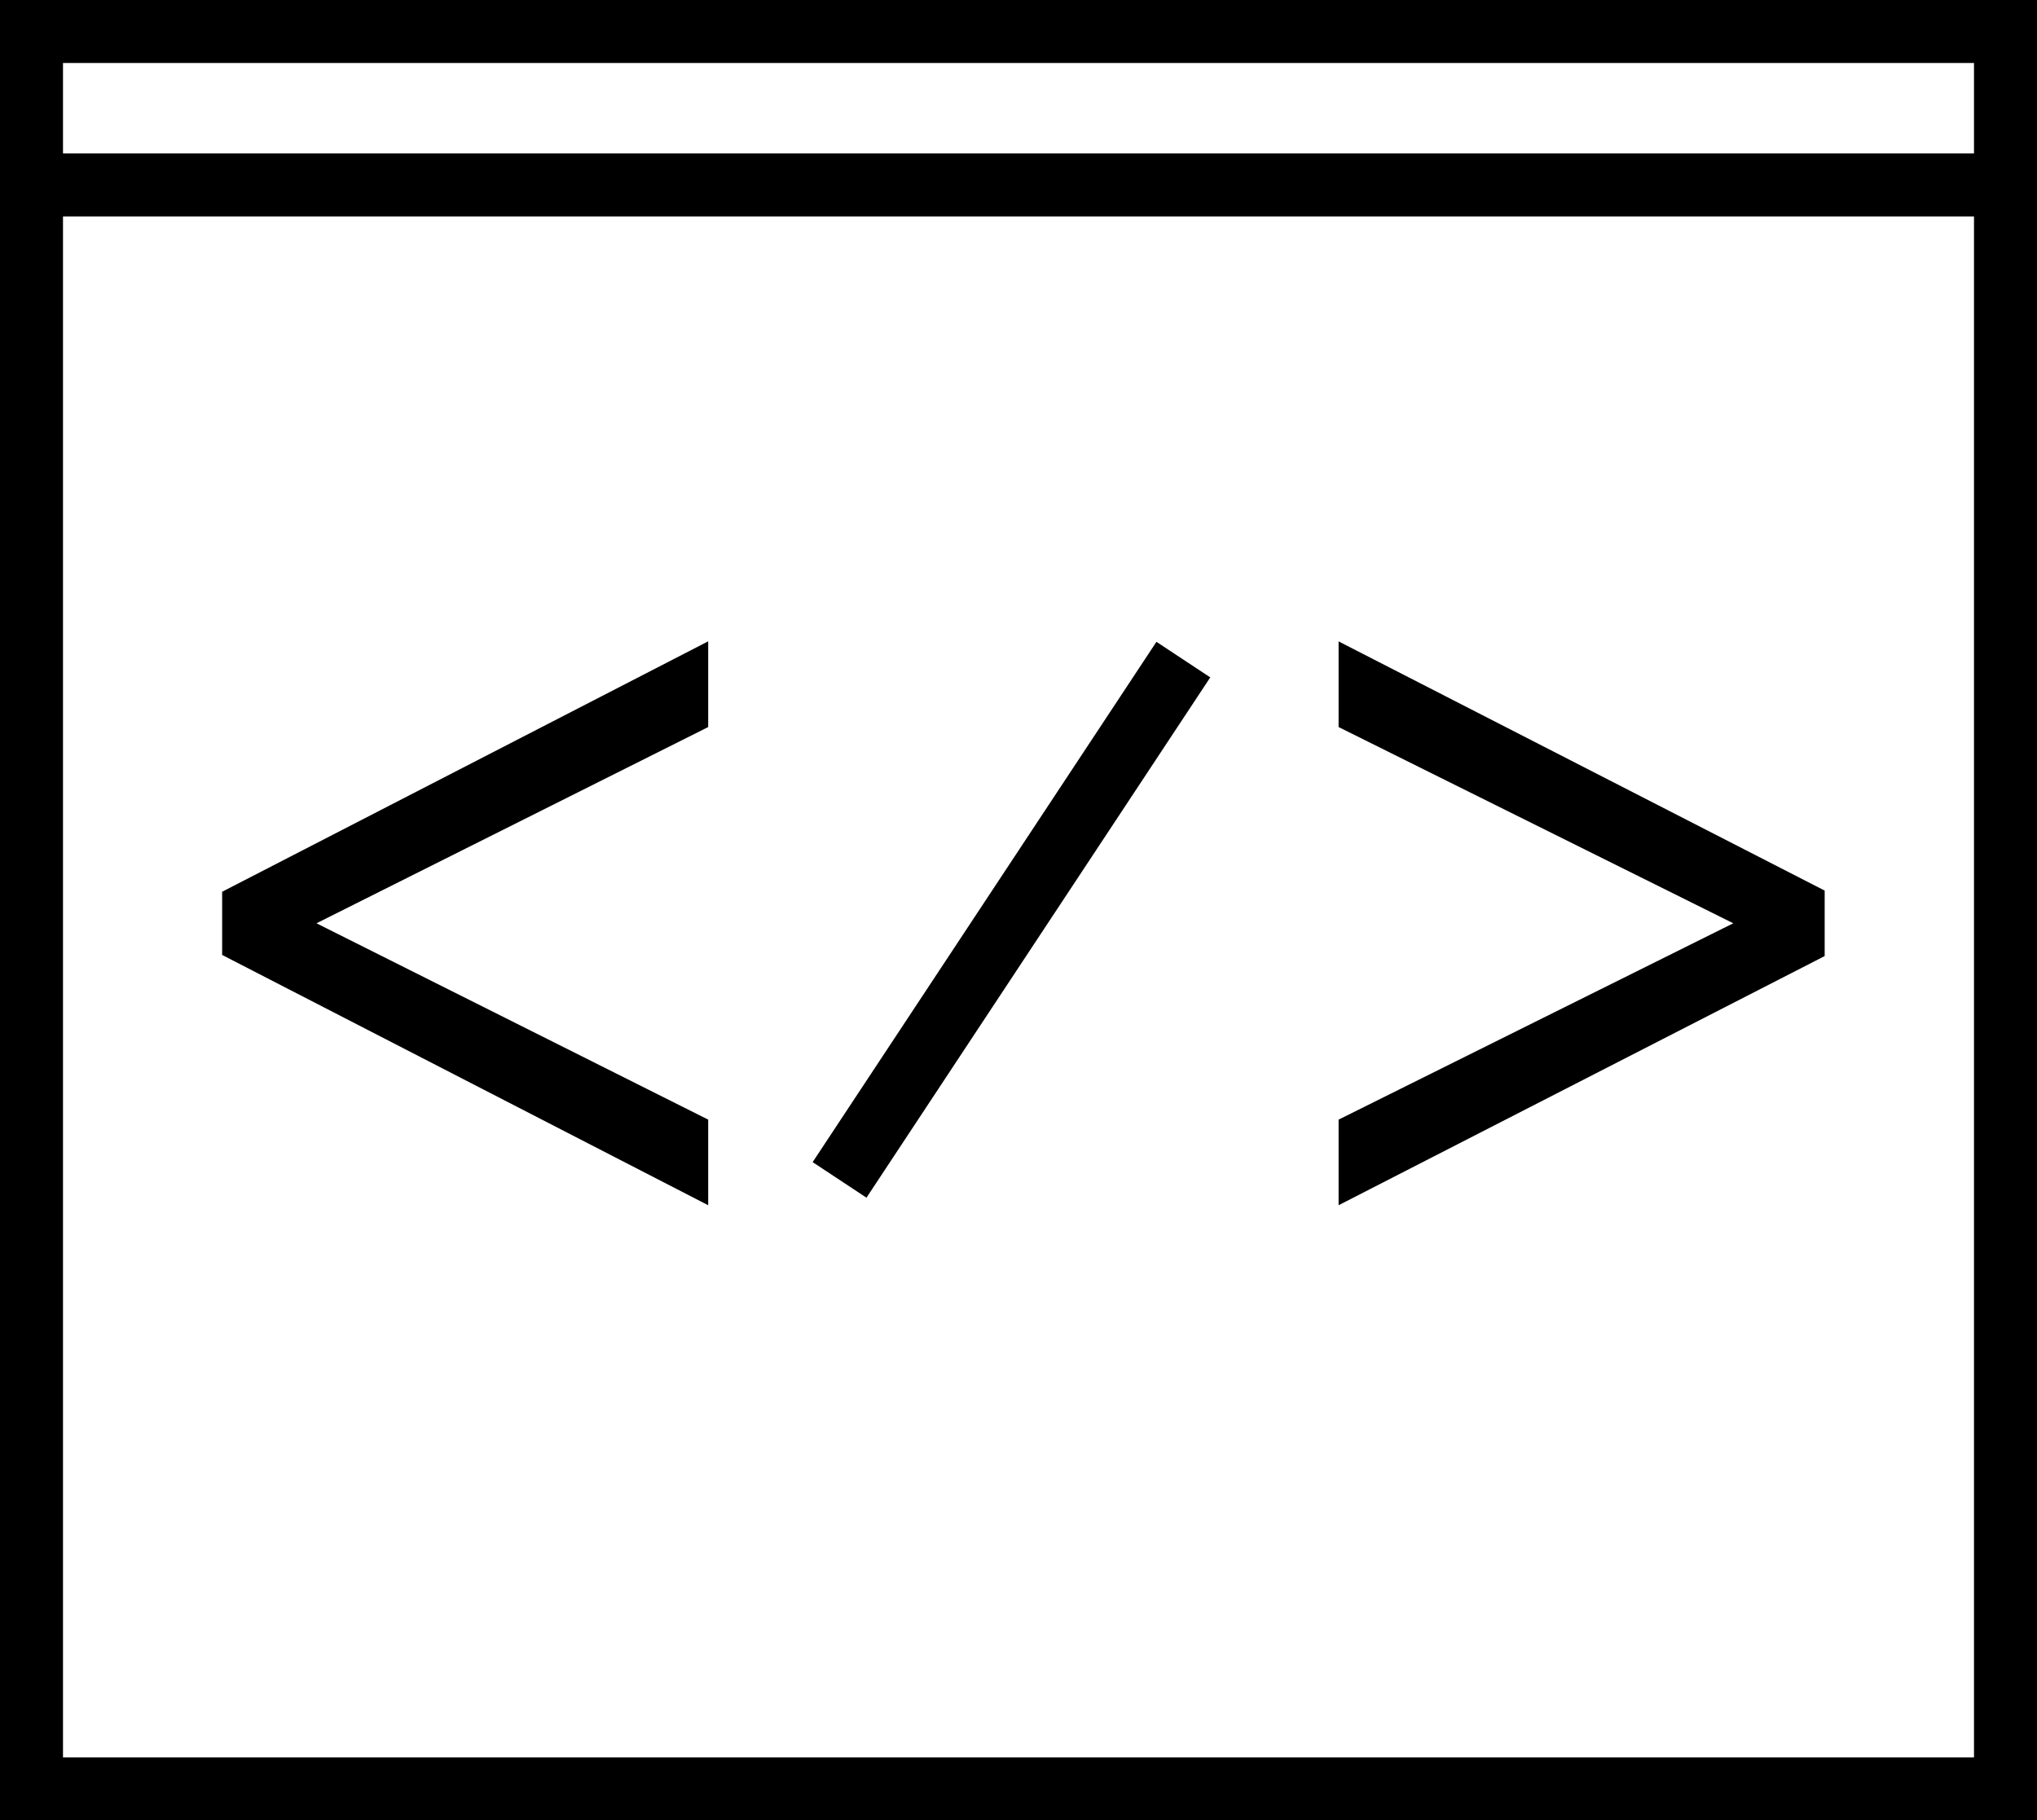
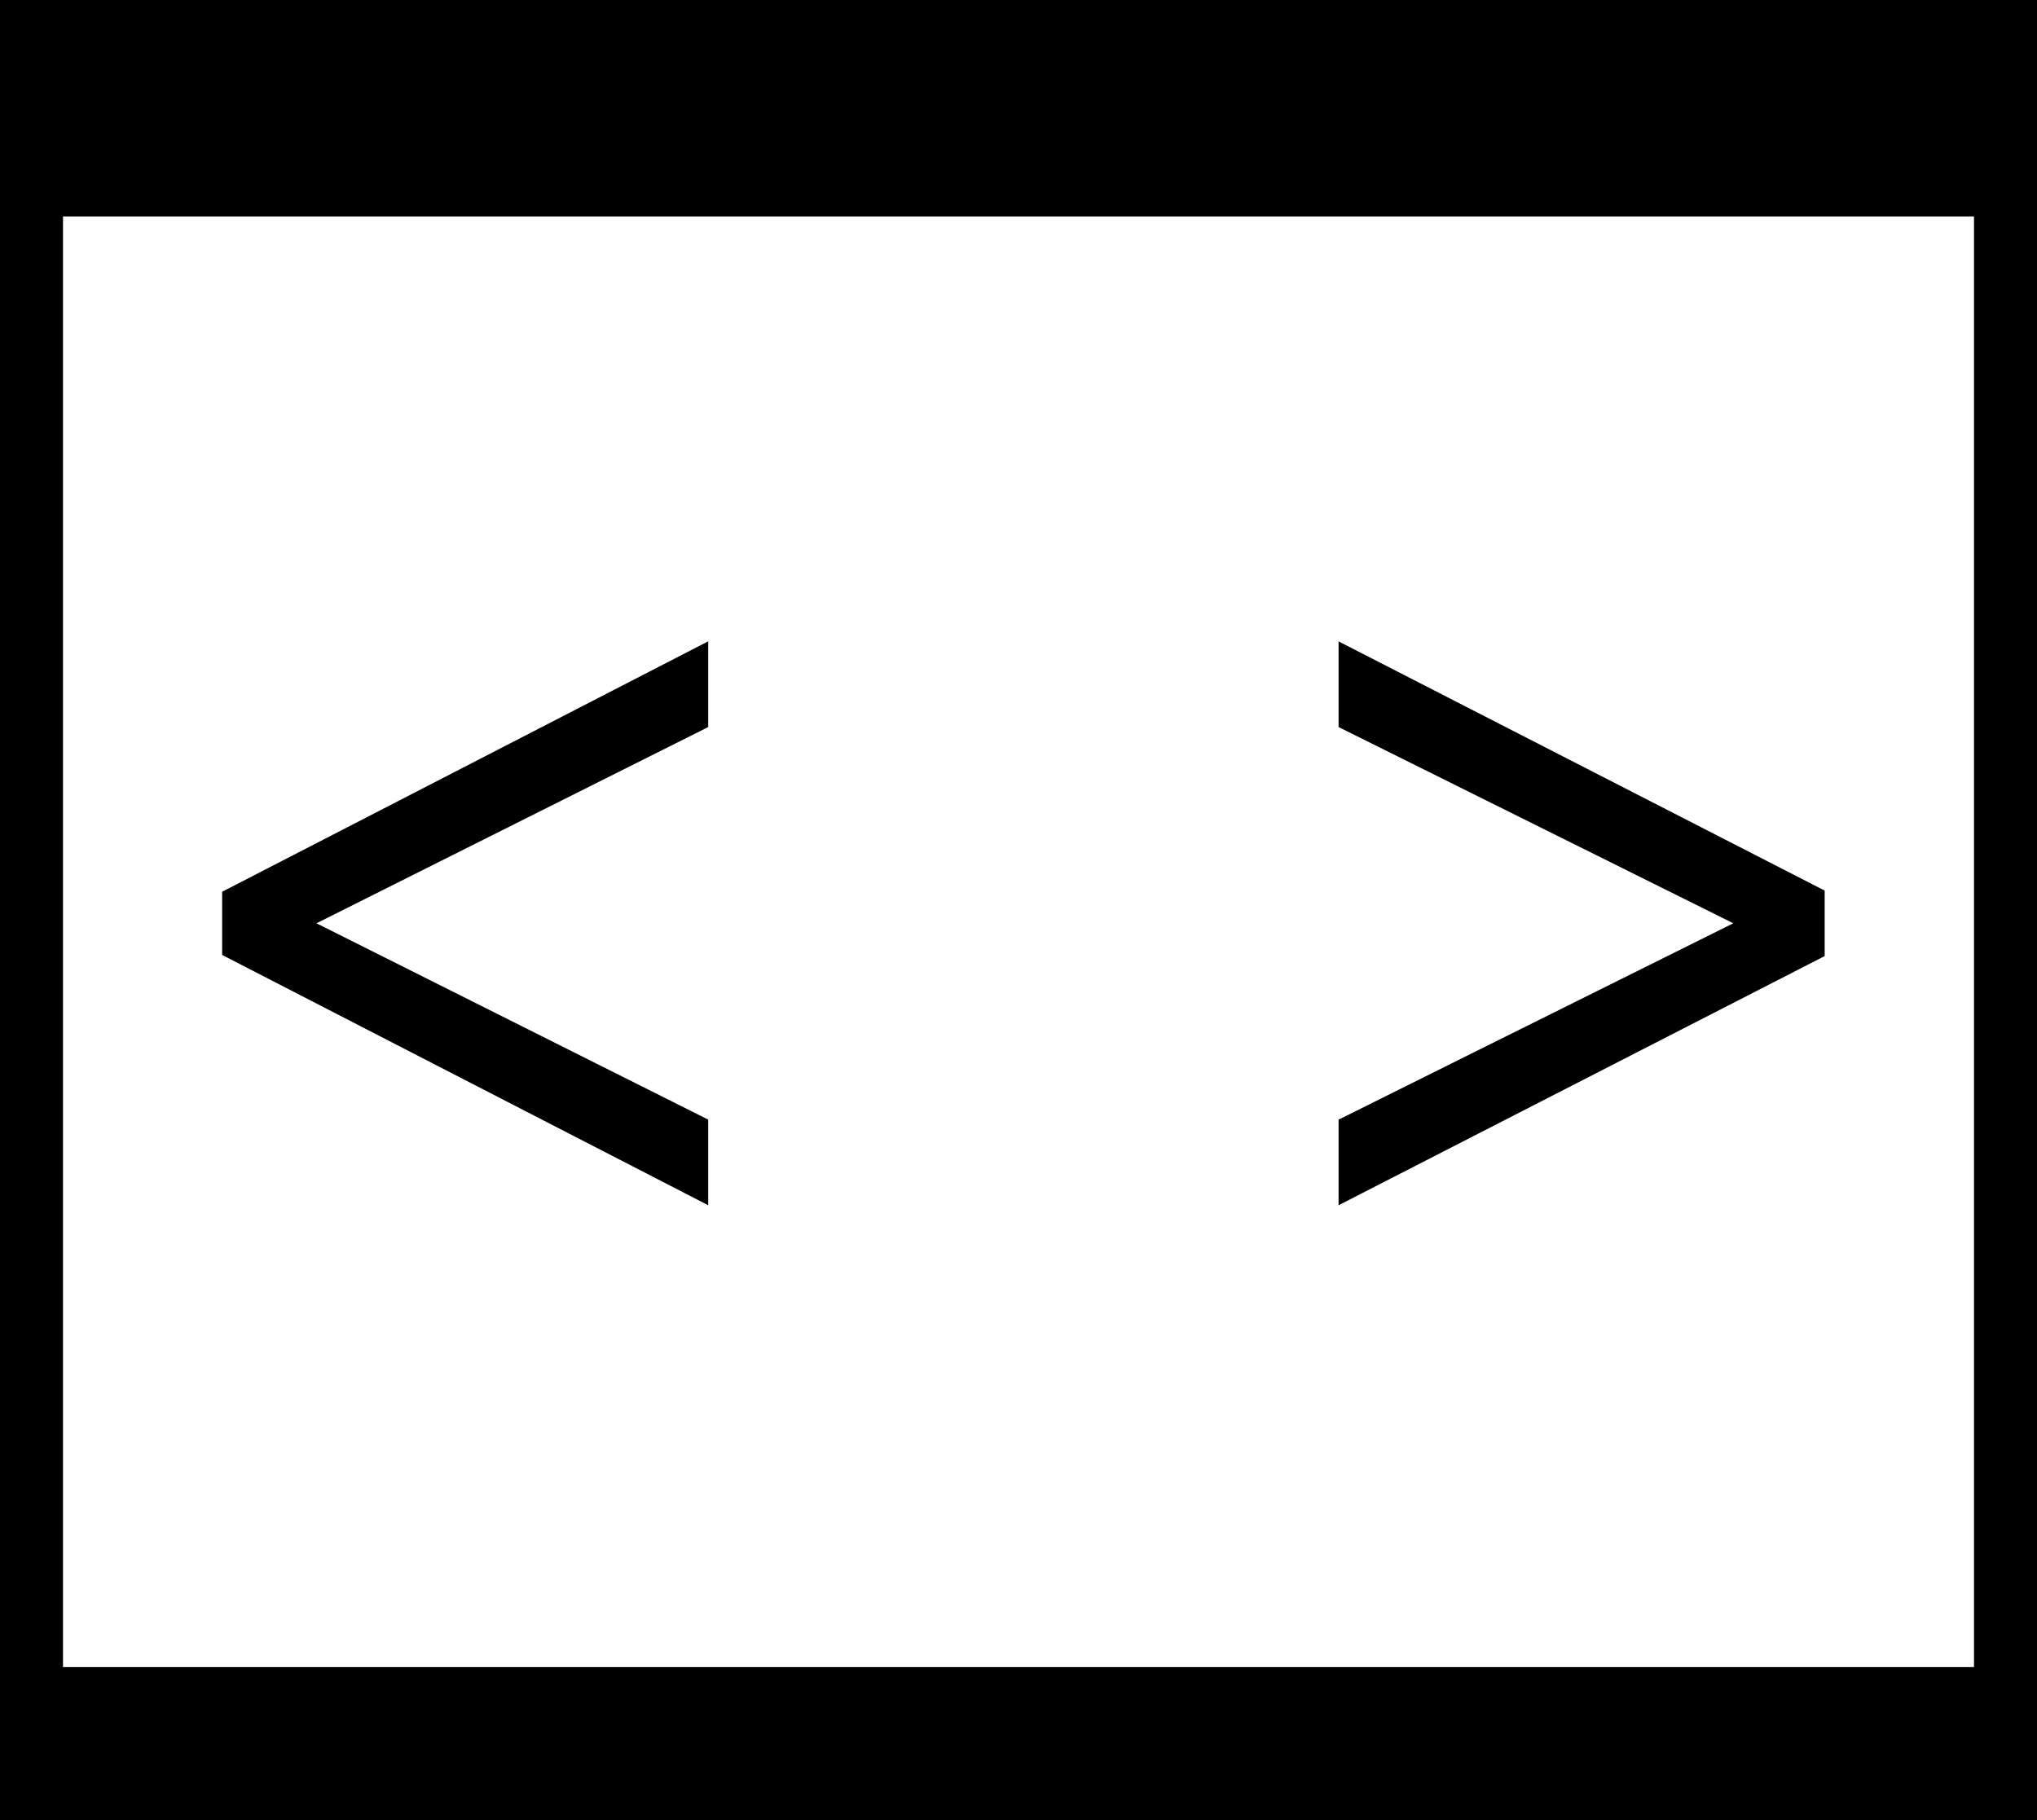
<svg xmlns="http://www.w3.org/2000/svg" version="1.1" id="Capa_1" x="0px" y="0px" width="612px" height="546.979px" viewBox="0 109.009 612 546.979" enable-background="new 0 109.009 612 546.979" xml:space="preserve">
  <g>
    <g>
-       <path d="M0,109.009v546.979h612V109.009H0z M593.073,637.093H18.927v-463.05h574.146V637.093z M593.073,155.116H18.927v-27.18    h574.146V155.116z" />
+       <path d="M0,109.009v546.979h612V109.009H0z M593.073,637.093H18.927v-463.05h574.146V637.093z H18.927v-27.18    h574.146V155.116z" />
      <polygon points="212.769,445.437 95.086,386.441 211.633,328.05 212.769,327.478 212.769,301.718 67.853,376.395 66.741,376.967     66.741,395.957 212.769,471.164   " />
-       <rect x="210.365" y="375.712" transform="matrix(0.551 -0.834 0.834 0.551 -185.102 426.638)" width="187.459" height="19.392" />
      <polygon points="548.208,396.285 548.208,376.617 402.169,301.739 402.169,327.478 520.753,386.441 403.313,444.873     402.169,445.437 402.169,471.164 547.085,396.869   " />
    </g>
  </g>
</svg>